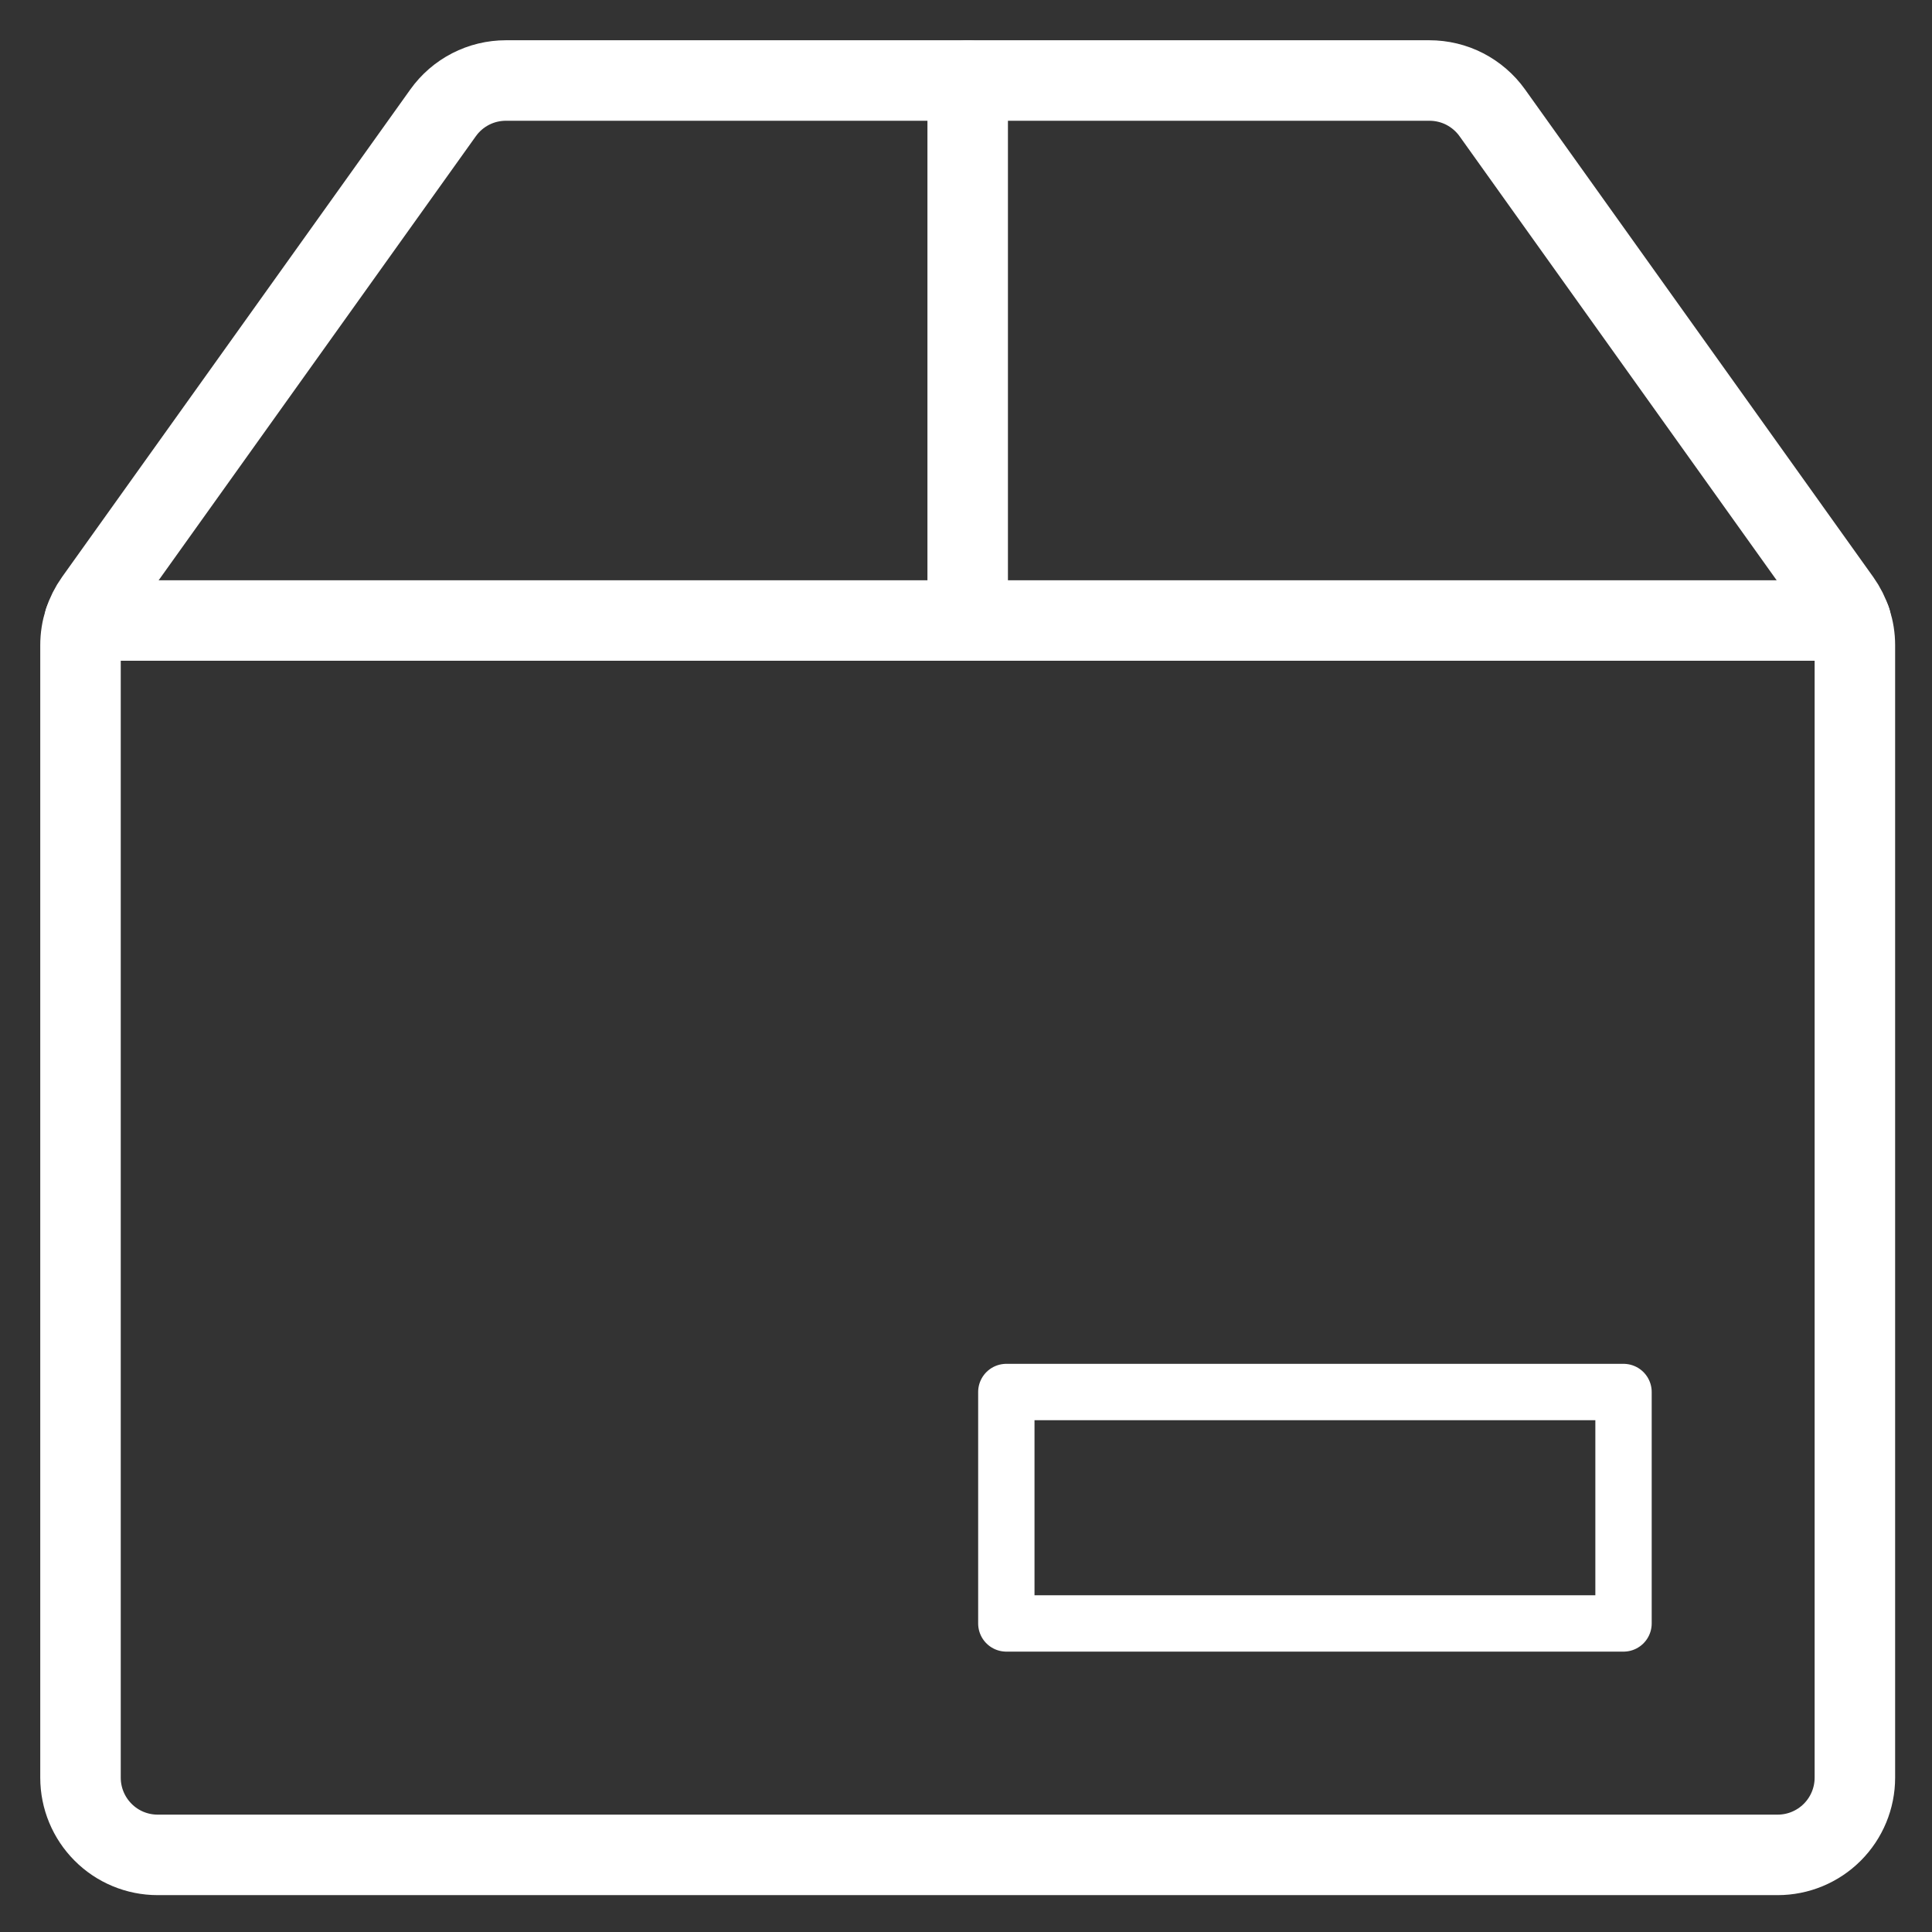
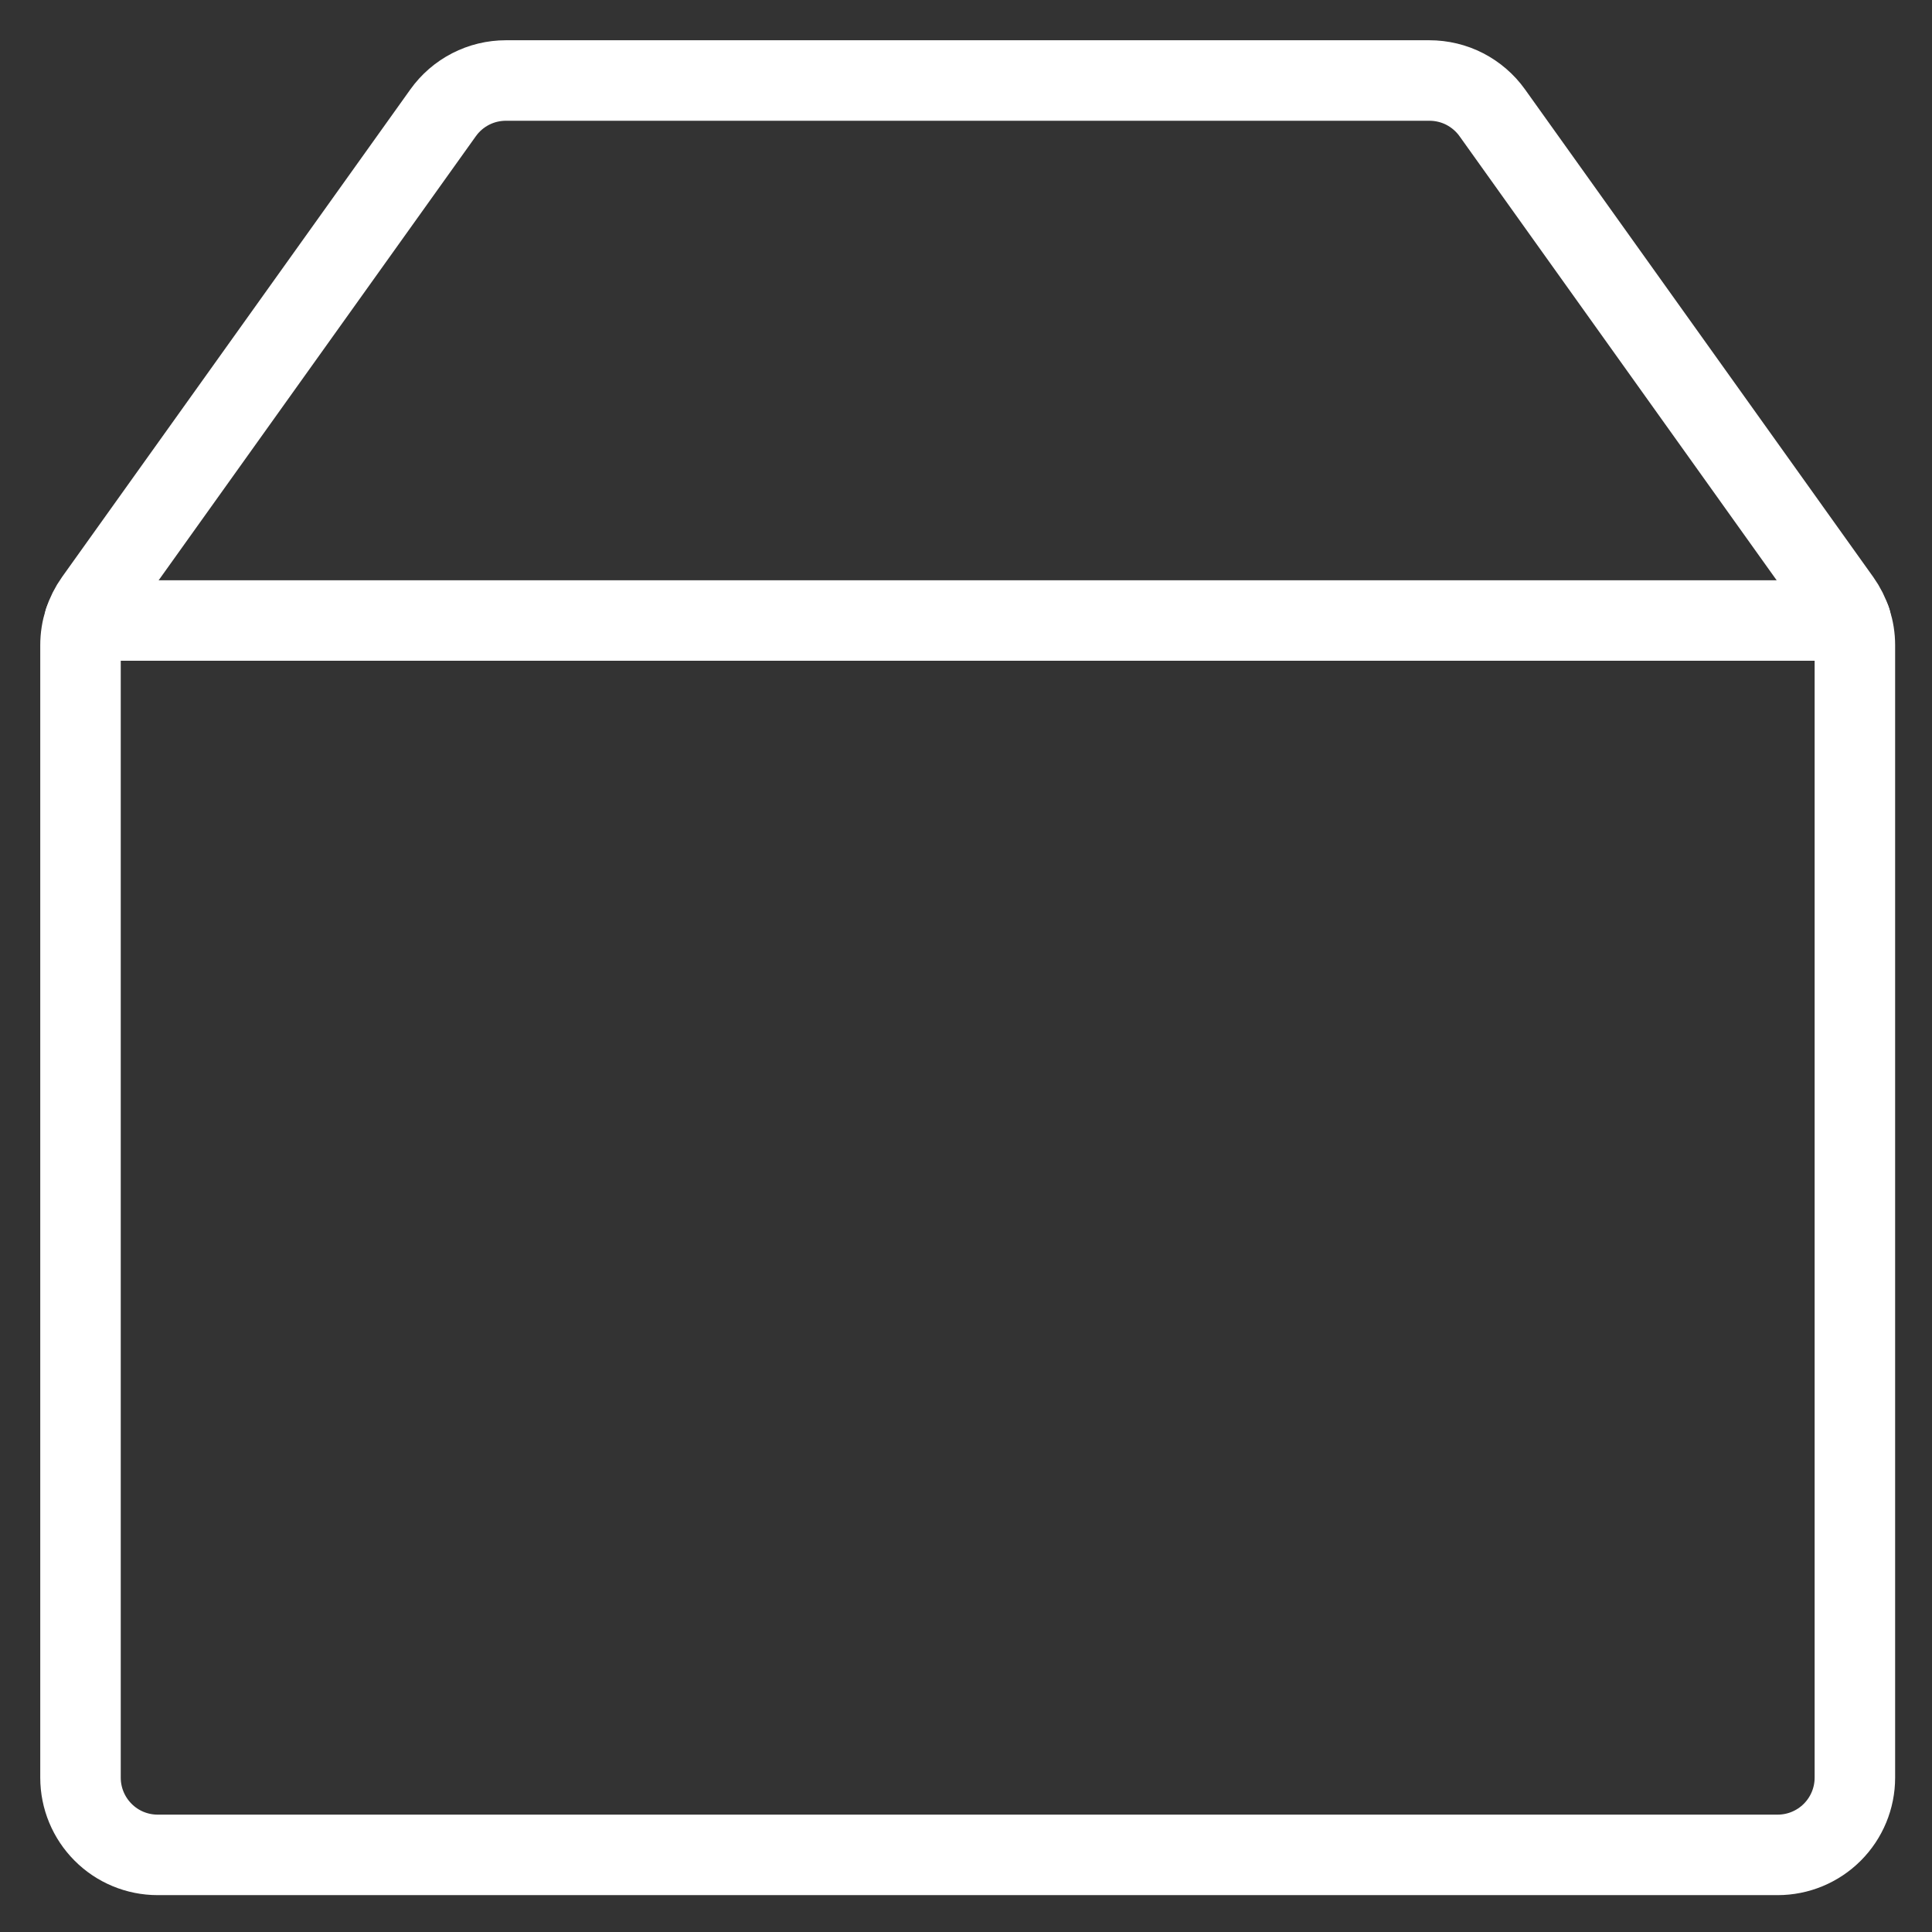
<svg xmlns="http://www.w3.org/2000/svg" width="24" height="24" viewBox="0 0 24 24" fill="none">
  <rect x="0" y="0" width="24" height="24" fill="#333333" stroke="none" />
  <path d="M18.538 1.402C18.449 1.277 18.331 1.176 18.196 1.106C18.06 1.036 17.909 1 17.756 1H6.285C6.132 1 5.982 1.036 5.846 1.106C5.71 1.176 5.593 1.277 5.504 1.402L1.178 7.458C1.062 7.621 1 7.815 1 8.015V22.083C1 22.337 1.101 22.581 1.281 22.761C1.46 22.941 1.704 23.042 1.958 23.042H22.083C22.337 23.042 22.581 22.941 22.761 22.761C22.941 22.581 23.042 22.337 23.042 22.083V8.015C23.042 7.815 22.979 7.621 22.863 7.458L18.538 1.402Z" stroke="white" stroke-linecap="round" stroke-linejoin="round" />
-   <path d="M12.021 1V7.708" stroke="white" stroke-linecap="round" stroke-linejoin="round" />
-   <path d="M12.501 17.292H20.168V20.167H12.501V17.292Z" stroke="white" stroke-width="0.7" stroke-linecap="round" stroke-linejoin="round" />
  <path d="M1.051 7.708H22.991" stroke="white" stroke-linecap="round" stroke-linejoin="round" />
</svg>